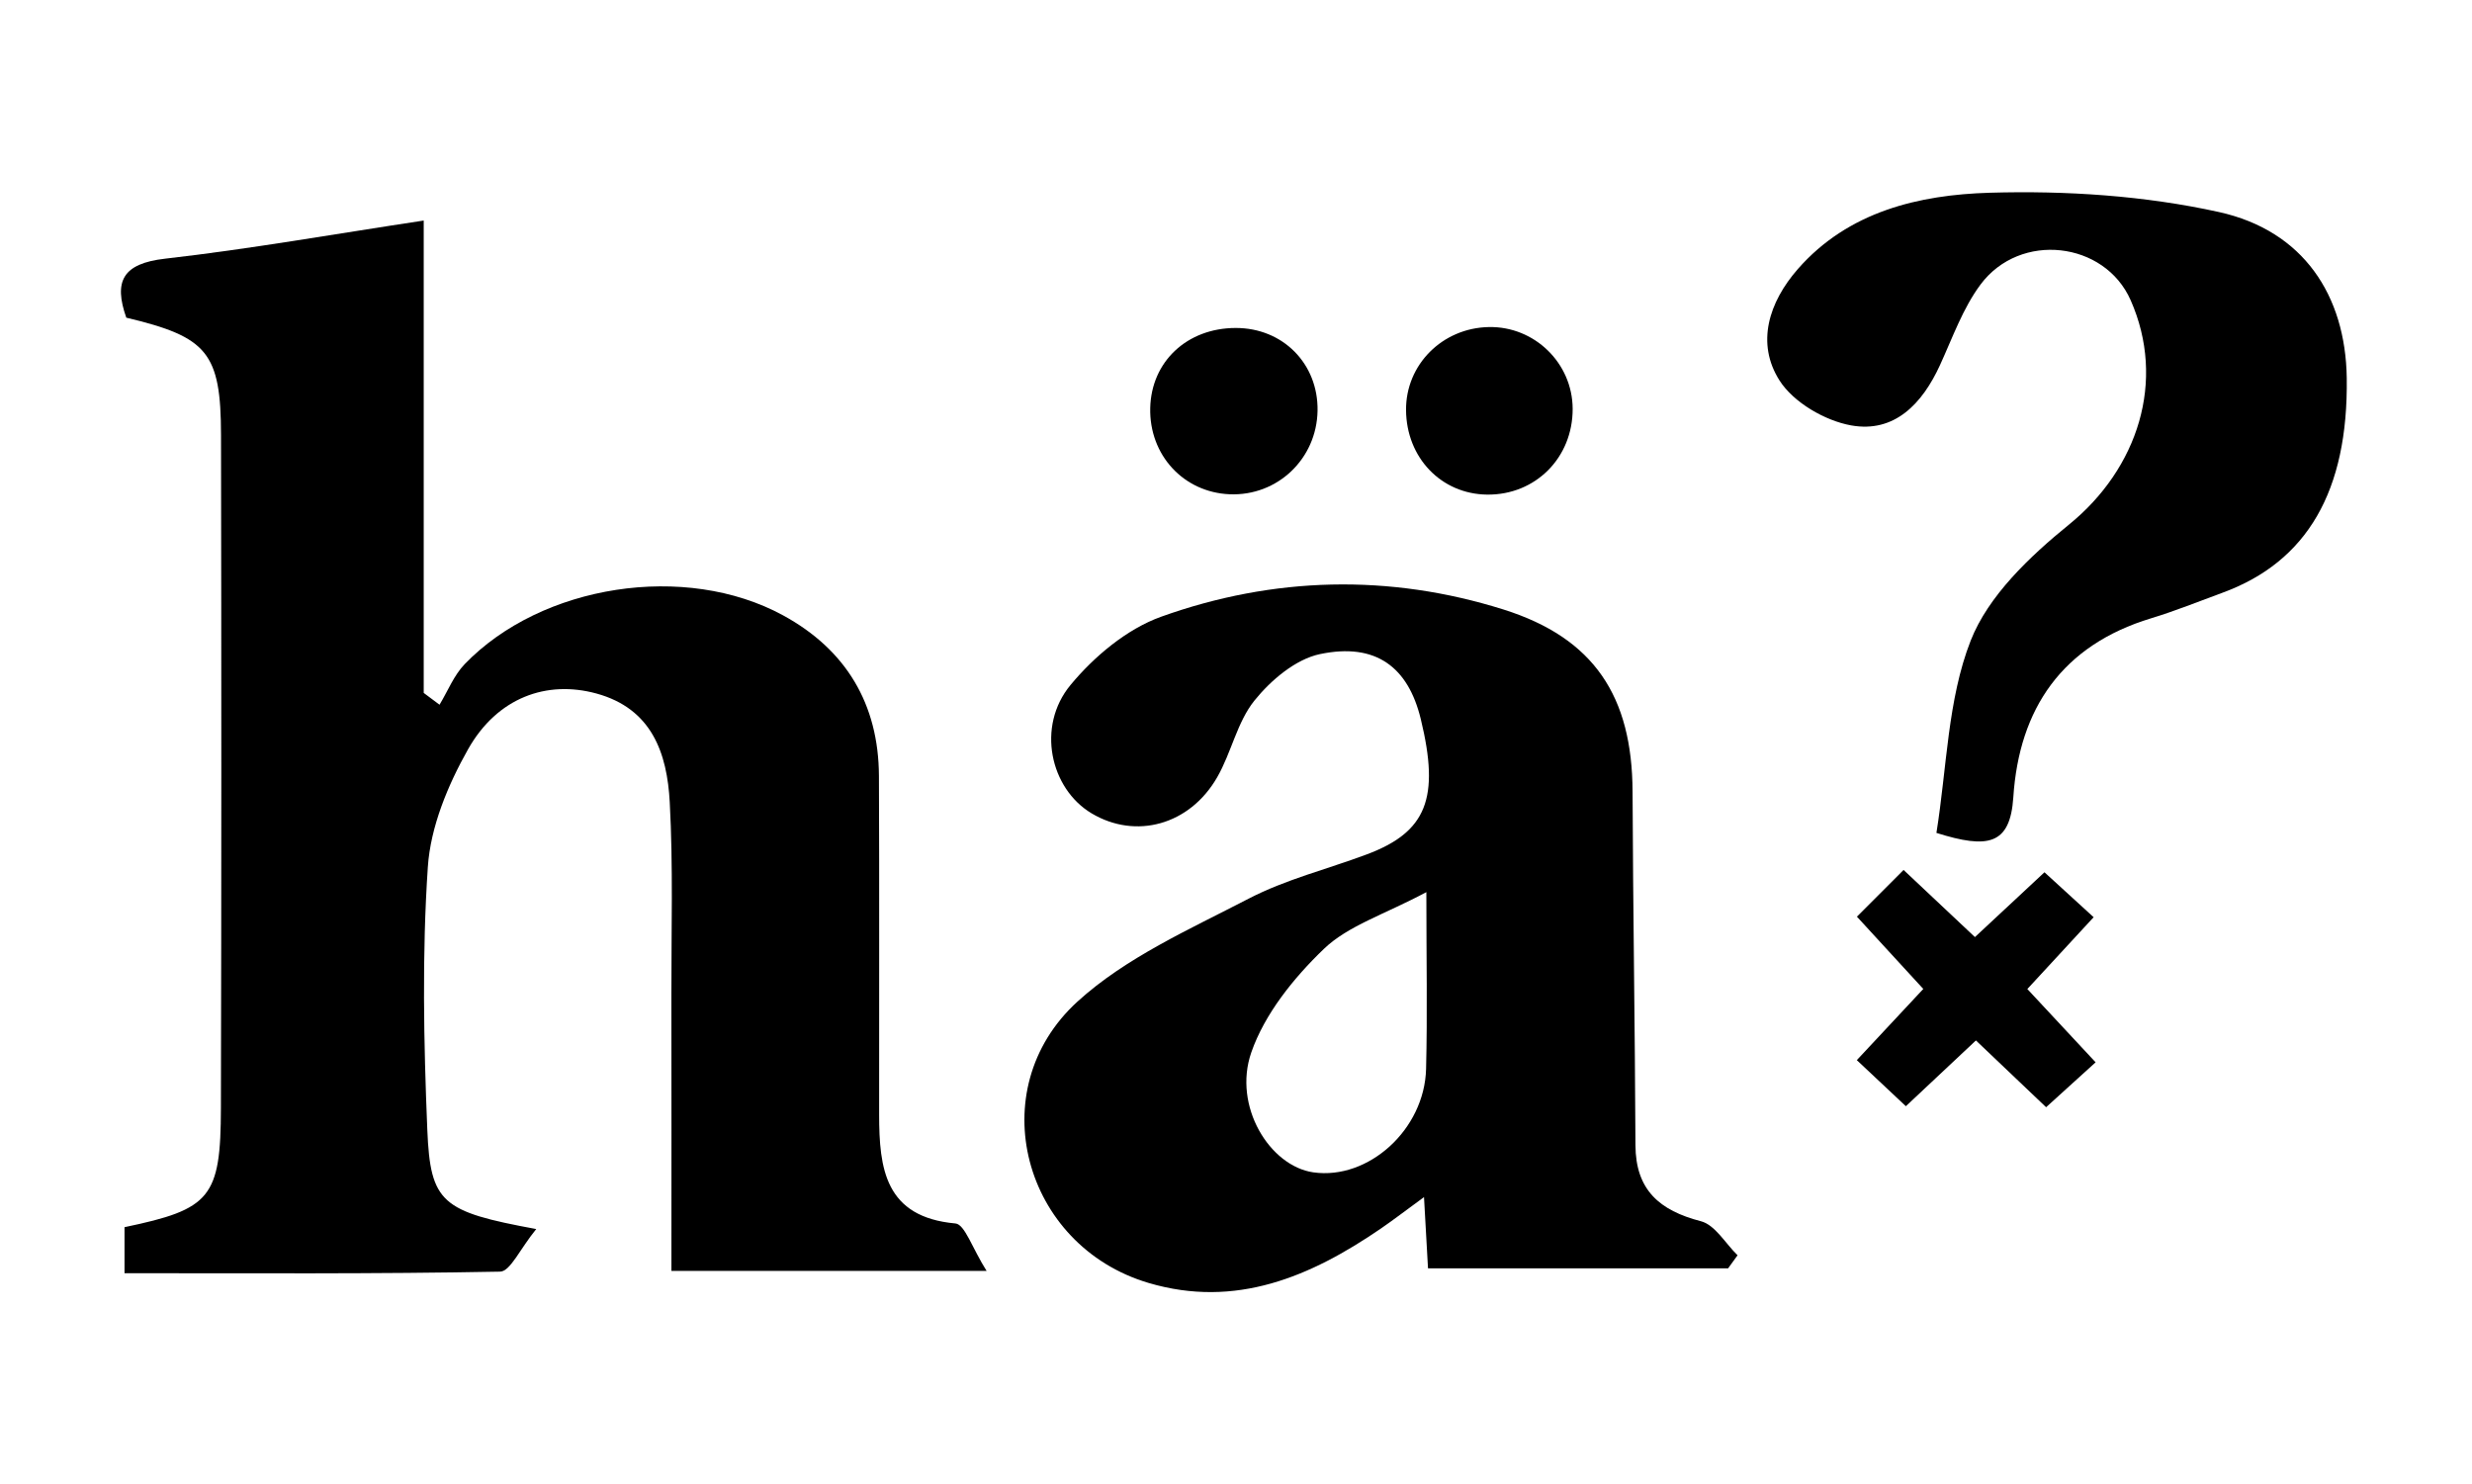
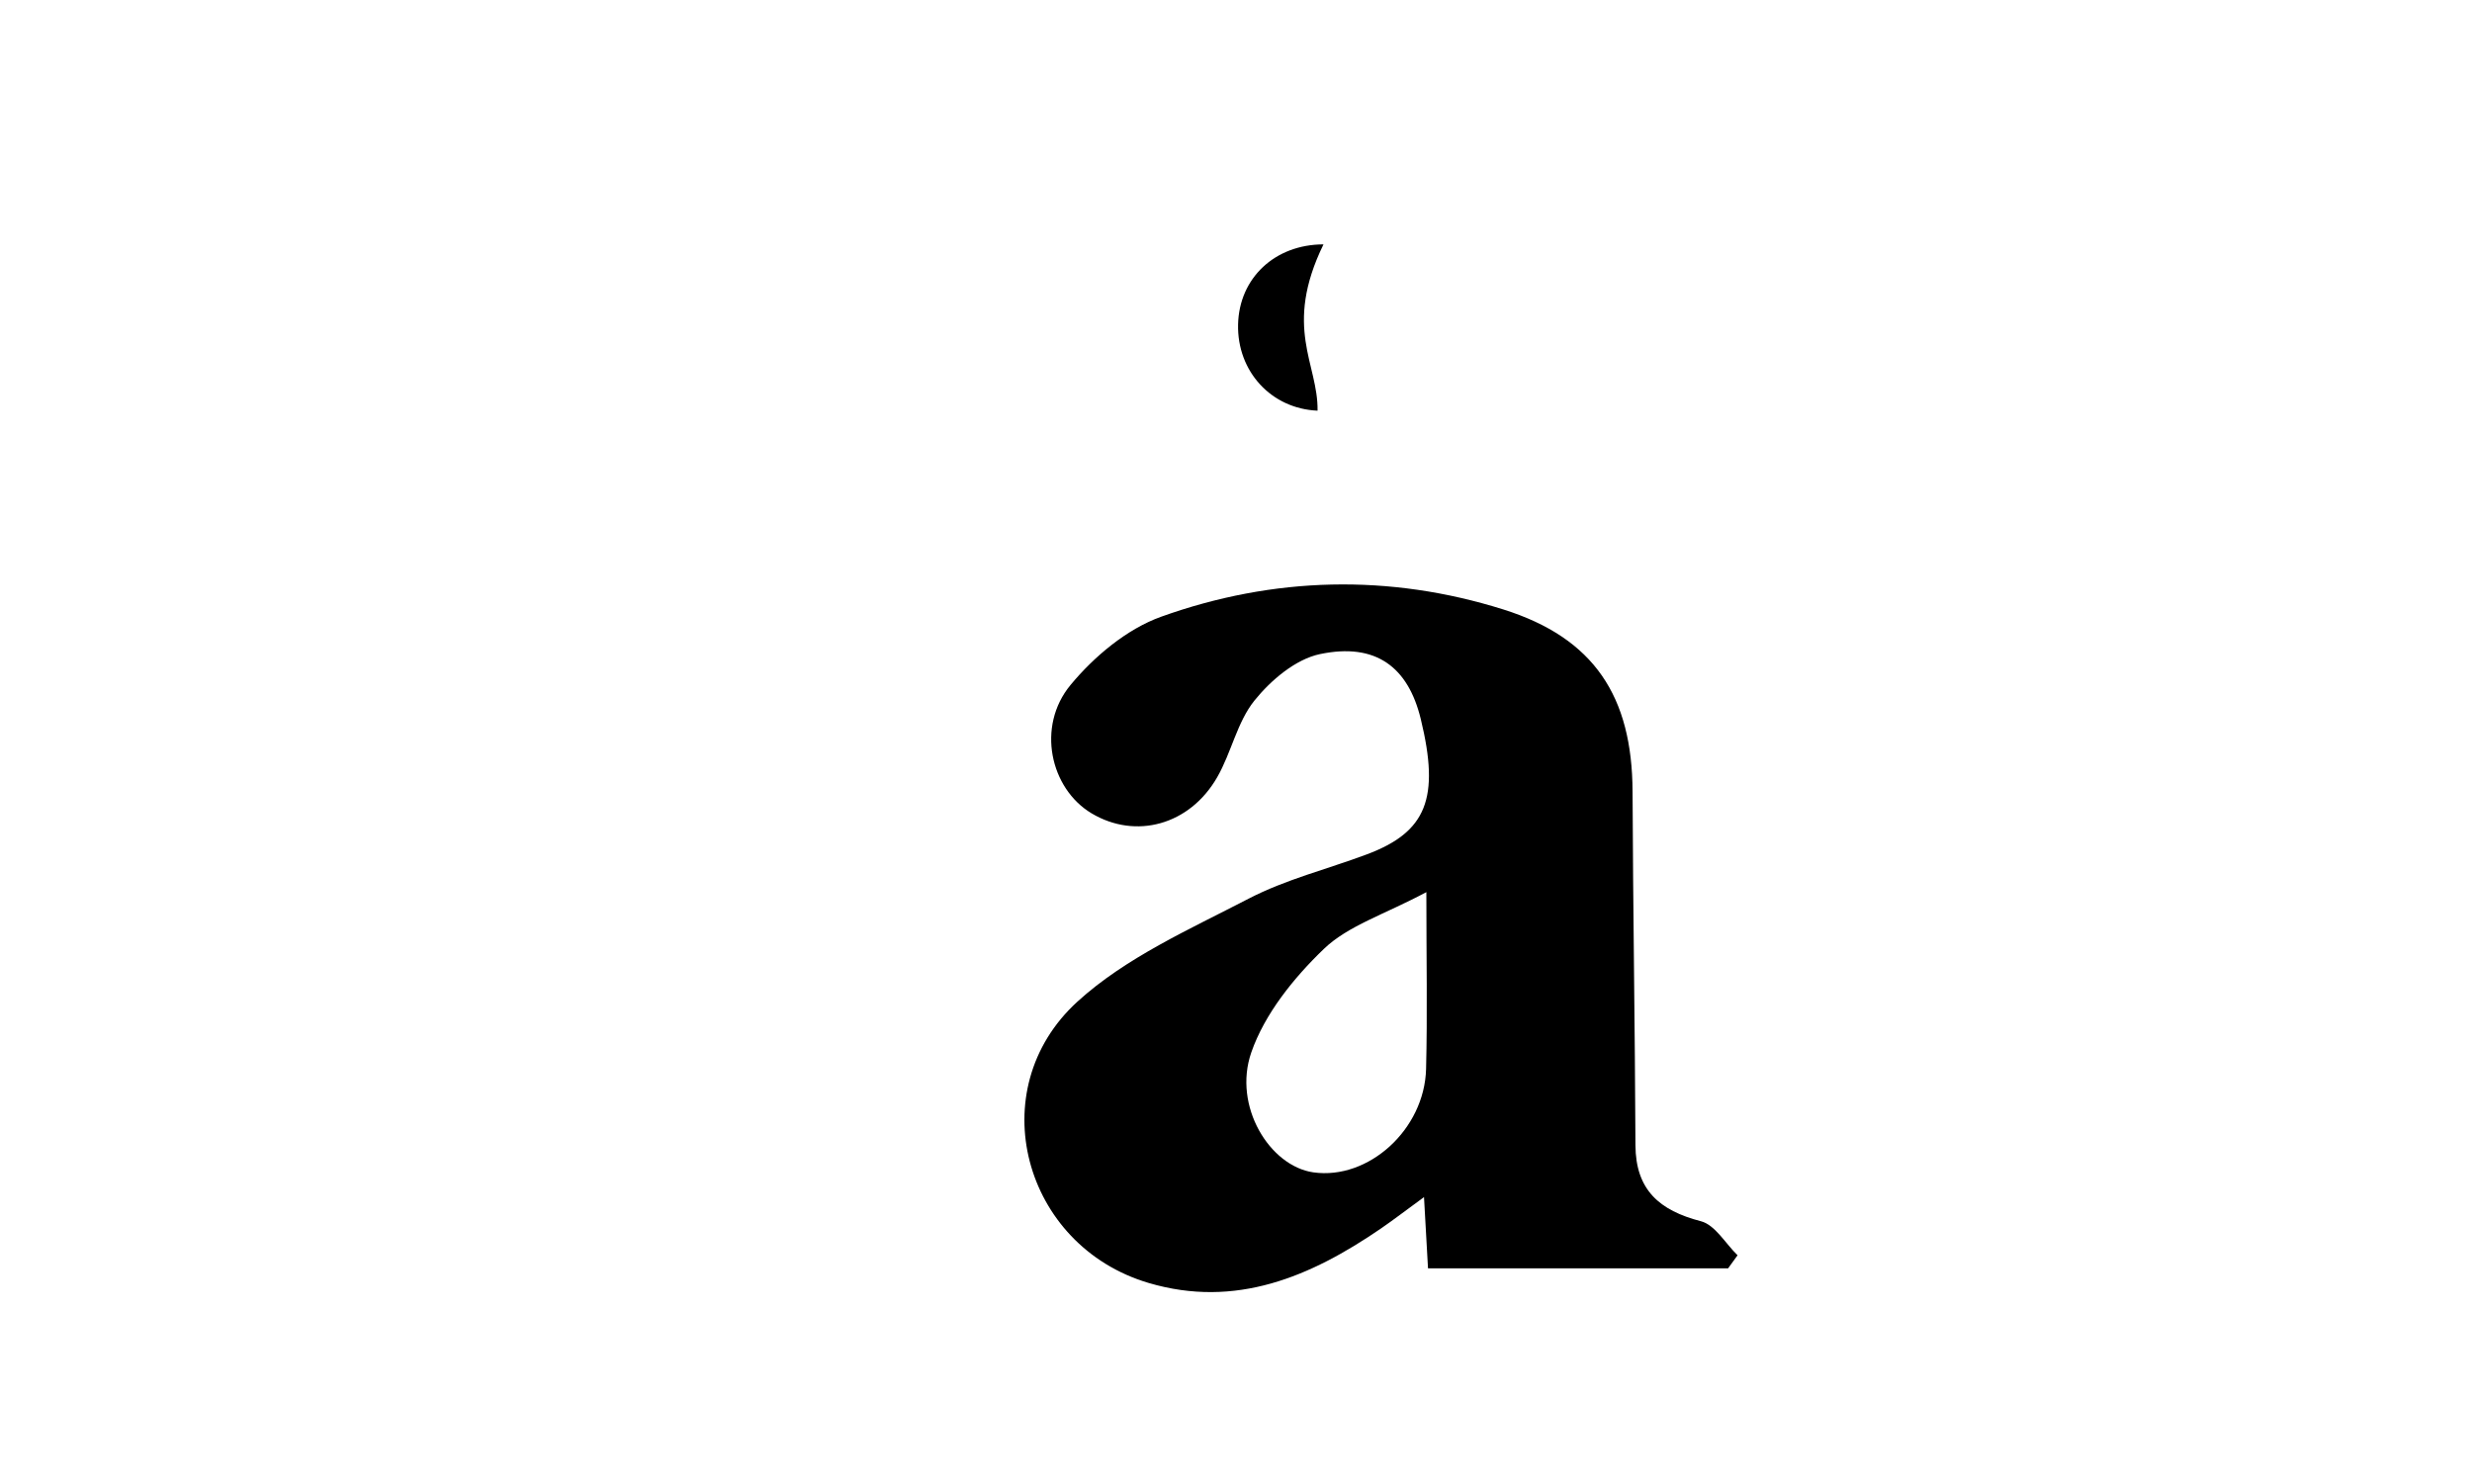
<svg xmlns="http://www.w3.org/2000/svg" version="1.1" id="Ebene_1" x="0px" y="0px" width="100.06px" height="60.09px" viewBox="0 0 100.06 60.09" enable-background="new 0 0 100.06 60.09" xml:space="preserve">
  <g>
-     <path fill-rule="evenodd" clip-rule="evenodd" d="M21.706,49.755c-0.658,0.805-1.051,1.716-1.462,1.724   c-5.031,0.098-10.063,0.063-15.204,0.063c0-0.741,0-1.312,0-1.863c3.488-0.728,3.894-1.191,3.902-4.833   c0.022-9.073,0.02-18.147,0.004-27.222c-0.005-3.347-0.542-3.981-3.834-4.764c-0.517-1.472-0.152-2.191,1.57-2.388   c3.439-0.392,6.854-0.998,10.469-1.544c0,6.482,0,12.803,0,19.123c0.213,0.159,0.427,0.318,0.64,0.478   c0.334-0.552,0.581-1.189,1.018-1.643c3.115-3.229,8.936-4.131,12.891-1.973c2.542,1.387,3.864,3.584,3.877,6.501   c0.02,4.57,0.004,9.142,0.008,13.713c0.002,2.177,0.234,4.144,3.089,4.402c0.378,0.034,0.673,0.989,1.261,1.921   c-2.618,0-4.636,0-6.655,0c-1.957,0-3.914,0-6.103,0c0-3.863,0.005-7.532-0.001-11.201c-0.004-2.593,0.073-5.19-0.067-7.775   c-0.106-1.976-0.718-3.784-2.968-4.399c-2.005-0.549-4.01,0.155-5.198,2.262c-0.816,1.446-1.518,3.139-1.626,4.765   c-0.237,3.53-0.167,7.093-0.021,10.635C17.42,48.705,17.879,49.049,21.706,49.755z" />
    <path fill-rule="evenodd" clip-rule="evenodd" d="M57.802,51.346c-0.055-0.955-0.1-1.755-0.162-2.884   c-0.715,0.522-1.221,0.912-1.746,1.273c-2.848,1.952-5.875,3.243-9.398,2.203c-5.079-1.5-6.797-7.82-2.886-11.388   c1.956-1.784,4.536-2.926,6.932-4.17c1.499-0.778,3.183-1.194,4.779-1.791c2.426-0.907,2.967-2.275,2.188-5.481   c-0.512-2.106-1.82-3.103-4.082-2.628c-0.986,0.207-1.987,1.056-2.65,1.88c-0.703,0.873-0.935,2.109-1.509,3.106   c-1.114,1.938-3.297,2.525-5.081,1.462c-1.678-1.001-2.245-3.519-0.855-5.198c0.958-1.157,2.282-2.267,3.67-2.764   c4.539-1.627,9.233-1.746,13.854-0.292c3.675,1.157,5.21,3.525,5.226,7.367c0.018,4.771,0.098,9.541,0.117,14.313   c0.007,1.823,0.975,2.65,2.648,3.084c0.576,0.149,0.995,0.902,1.485,1.379c-0.128,0.176-0.255,0.352-0.382,0.528   C65.963,51.346,61.979,51.346,57.802,51.346z M57.735,36.116c-1.703,0.909-3.168,1.355-4.152,2.302   c-1.217,1.17-2.395,2.63-2.935,4.19c-0.753,2.174,0.75,4.601,2.513,4.852c2.225,0.316,4.5-1.729,4.563-4.188   C57.78,41.038,57.735,38.803,57.735,36.116z" />
-     <path fill-rule="evenodd" clip-rule="evenodd" d="M78.381,33.718c0.426-2.646,0.451-5.392,1.386-7.781   c0.712-1.817,2.393-3.413,3.977-4.698c2.801-2.275,3.941-5.821,2.498-9.088c-1.05-2.379-4.471-2.787-6.076-0.632   c-0.717,0.963-1.134,2.157-1.643,3.266c-0.715,1.558-1.839,2.751-3.594,2.436c-1.063-0.191-2.332-0.931-2.896-1.814   c-0.965-1.512-0.433-3.174,0.734-4.51c2.048-2.344,4.919-3.01,7.764-3.094c3.092-0.091,6.273,0.116,9.287,0.781   c3.418,0.756,5.125,3.377,5.172,6.719c0.063,4.569-1.598,7.438-5.034,8.694c-0.96,0.351-1.908,0.737-2.884,1.033   c-3.596,1.089-5.343,3.654-5.578,7.243C81.366,34.211,80.467,34.373,78.381,33.718z" />
-     <path fill-rule="evenodd" clip-rule="evenodd" d="M75.163,37.109c0.652-0.653,1.211-1.213,1.889-1.891   c1.015,0.954,1.891,1.778,2.888,2.717c0.899-0.839,1.771-1.65,2.815-2.623c0.636,0.582,1.252,1.146,1.99,1.819   c-0.929,1.007-1.738,1.883-2.684,2.907c0.866,0.93,1.684,1.807,2.764,2.967c-0.645,0.586-1.266,1.15-2.004,1.818   c-1.017-0.967-1.891-1.799-2.841-2.703c-0.909,0.854-1.792,1.682-2.836,2.662c-0.652-0.613-1.263-1.187-1.985-1.865   c0.934-1,1.756-1.881,2.691-2.882C76.986,39.096,76.138,38.171,75.163,37.109z" />
-     <path fill-rule="evenodd" clip-rule="evenodd" d="M53.331,16.625c-0.032,1.95-1.623,3.463-3.556,3.384   c-1.87-0.077-3.262-1.589-3.217-3.493c0.044-1.879,1.493-3.236,3.457-3.239C51.926,13.272,53.362,14.725,53.331,16.625z" />
-     <path fill-rule="evenodd" clip-rule="evenodd" d="M63.657,16.546c0.008,1.98-1.503,3.498-3.461,3.477   c-1.857-0.021-3.269-1.491-3.283-3.421c-0.016-1.837,1.469-3.326,3.35-3.362C62.112,13.203,63.649,14.699,63.657,16.546z" />
+     <path fill-rule="evenodd" clip-rule="evenodd" d="M53.331,16.625c-1.87-0.077-3.262-1.589-3.217-3.493c0.044-1.879,1.493-3.236,3.457-3.239C51.926,13.272,53.362,14.725,53.331,16.625z" />
  </g>
</svg>